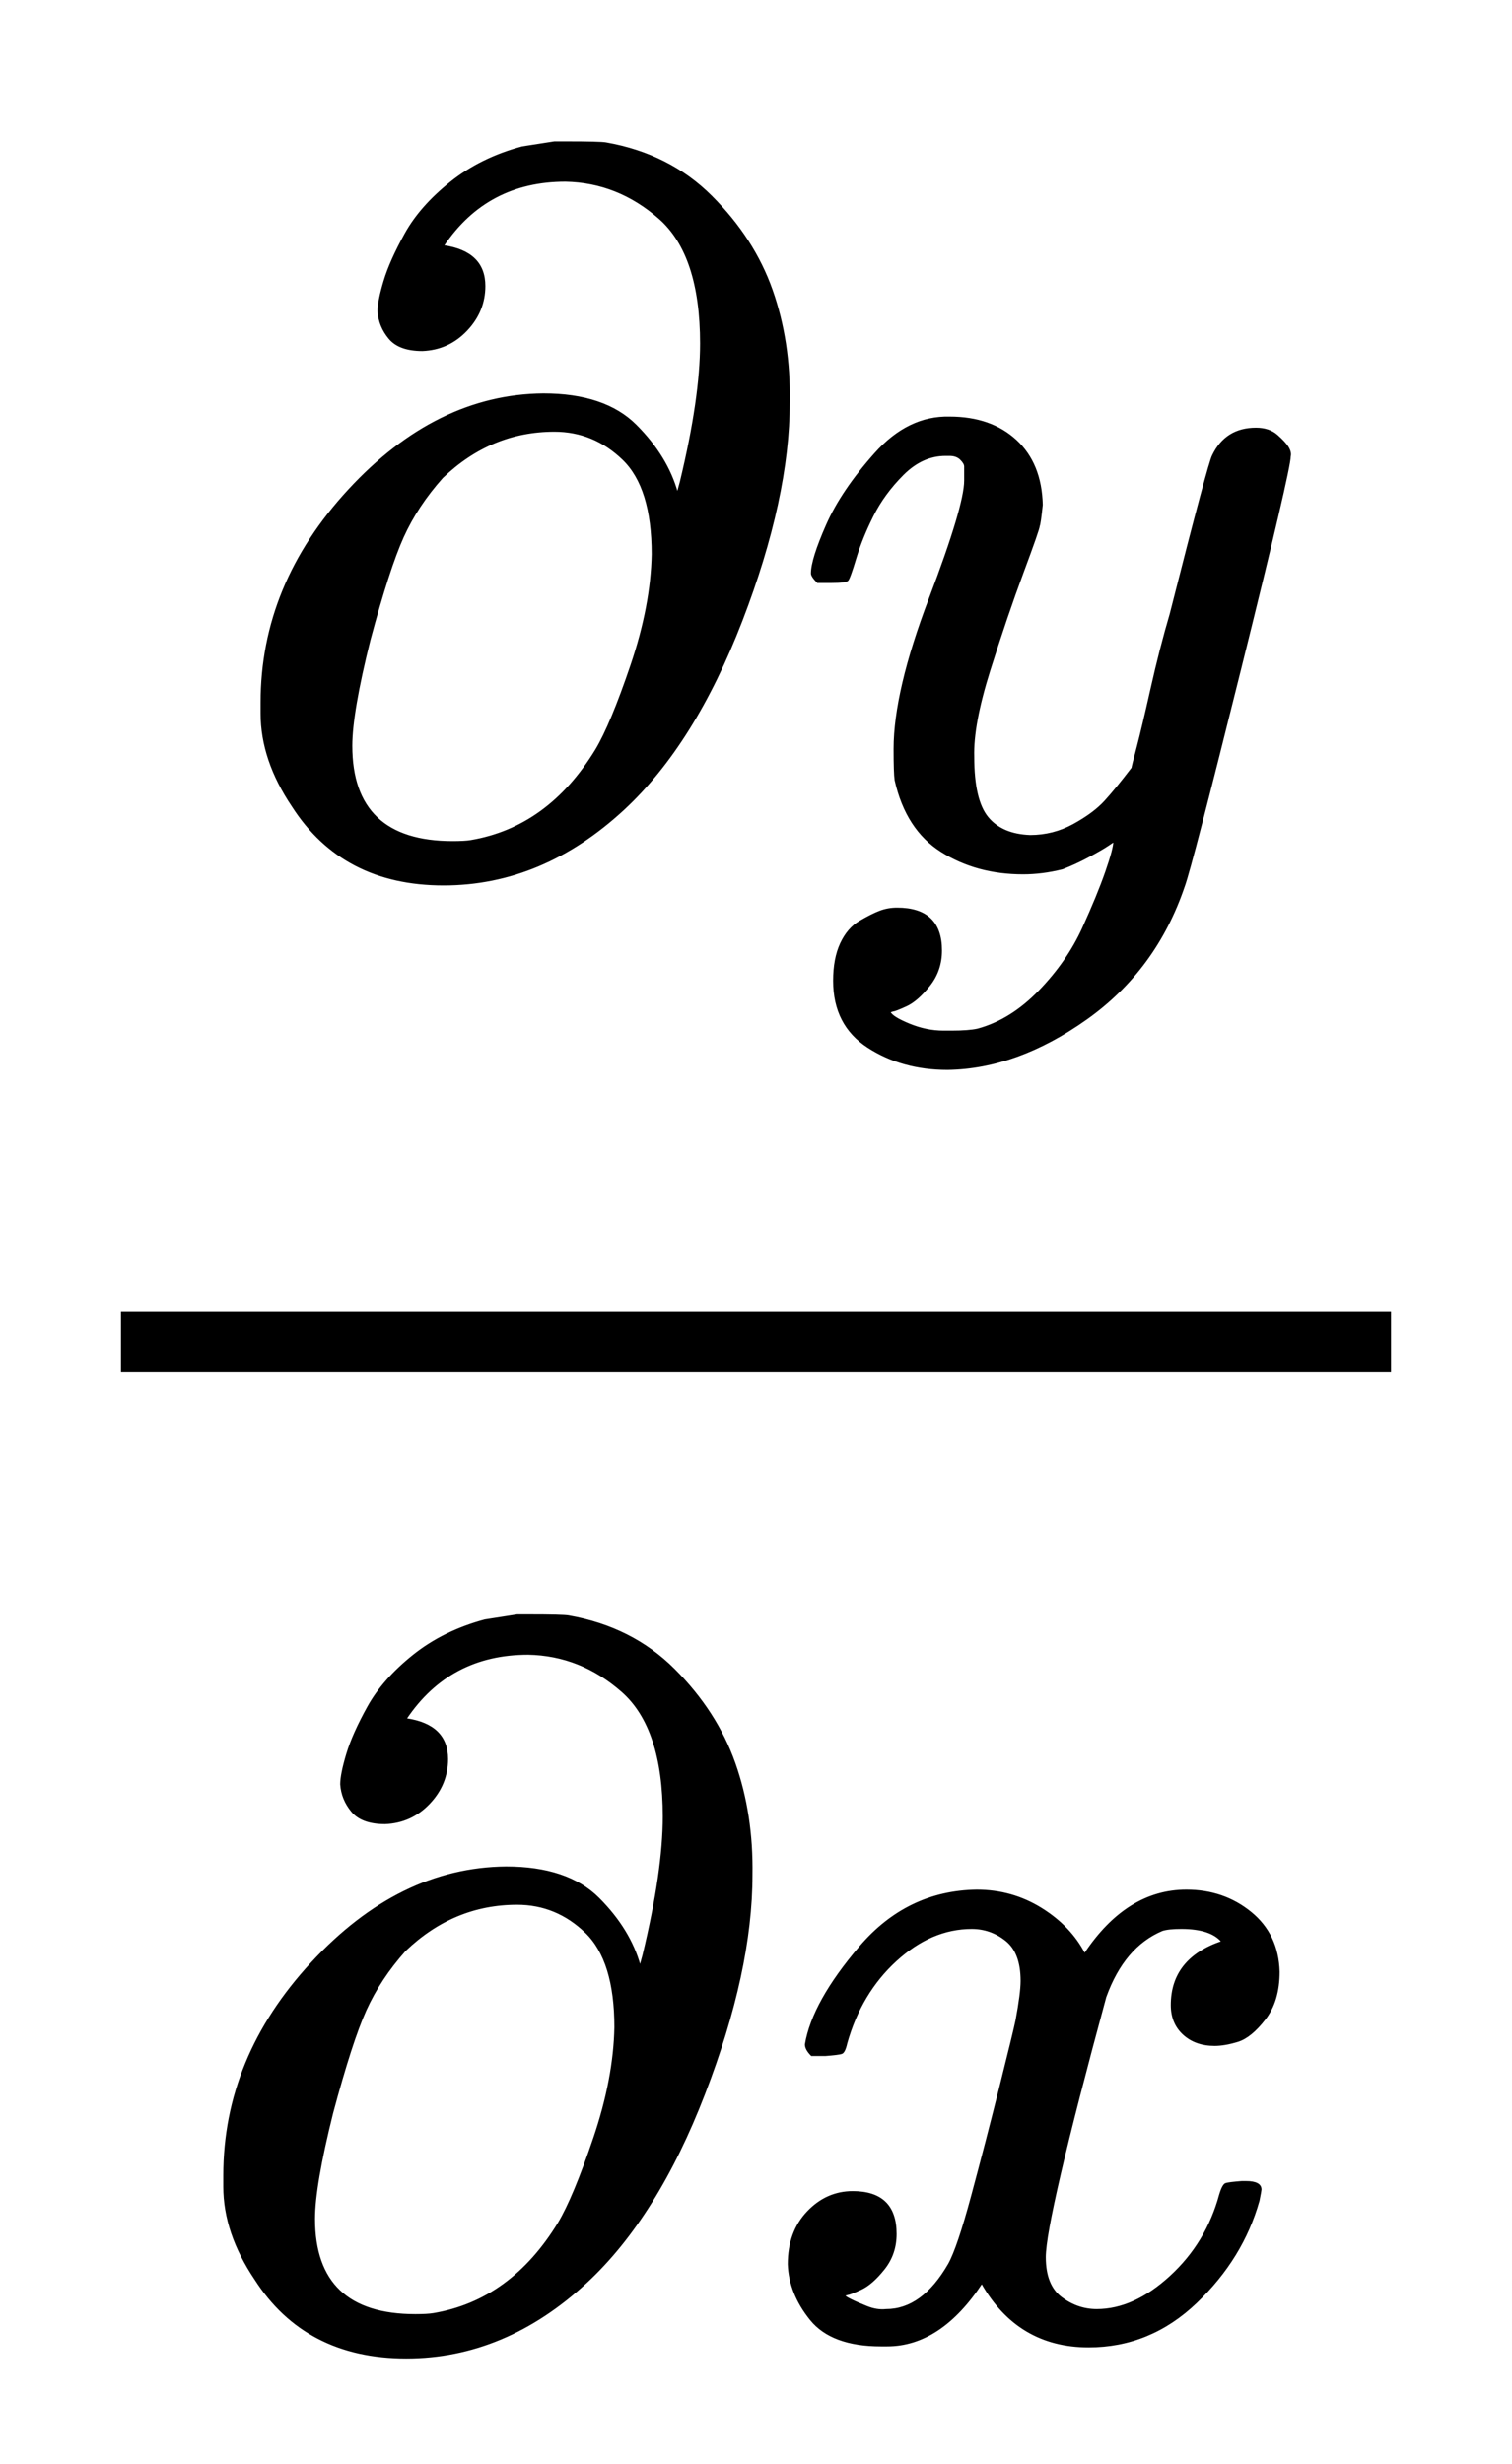
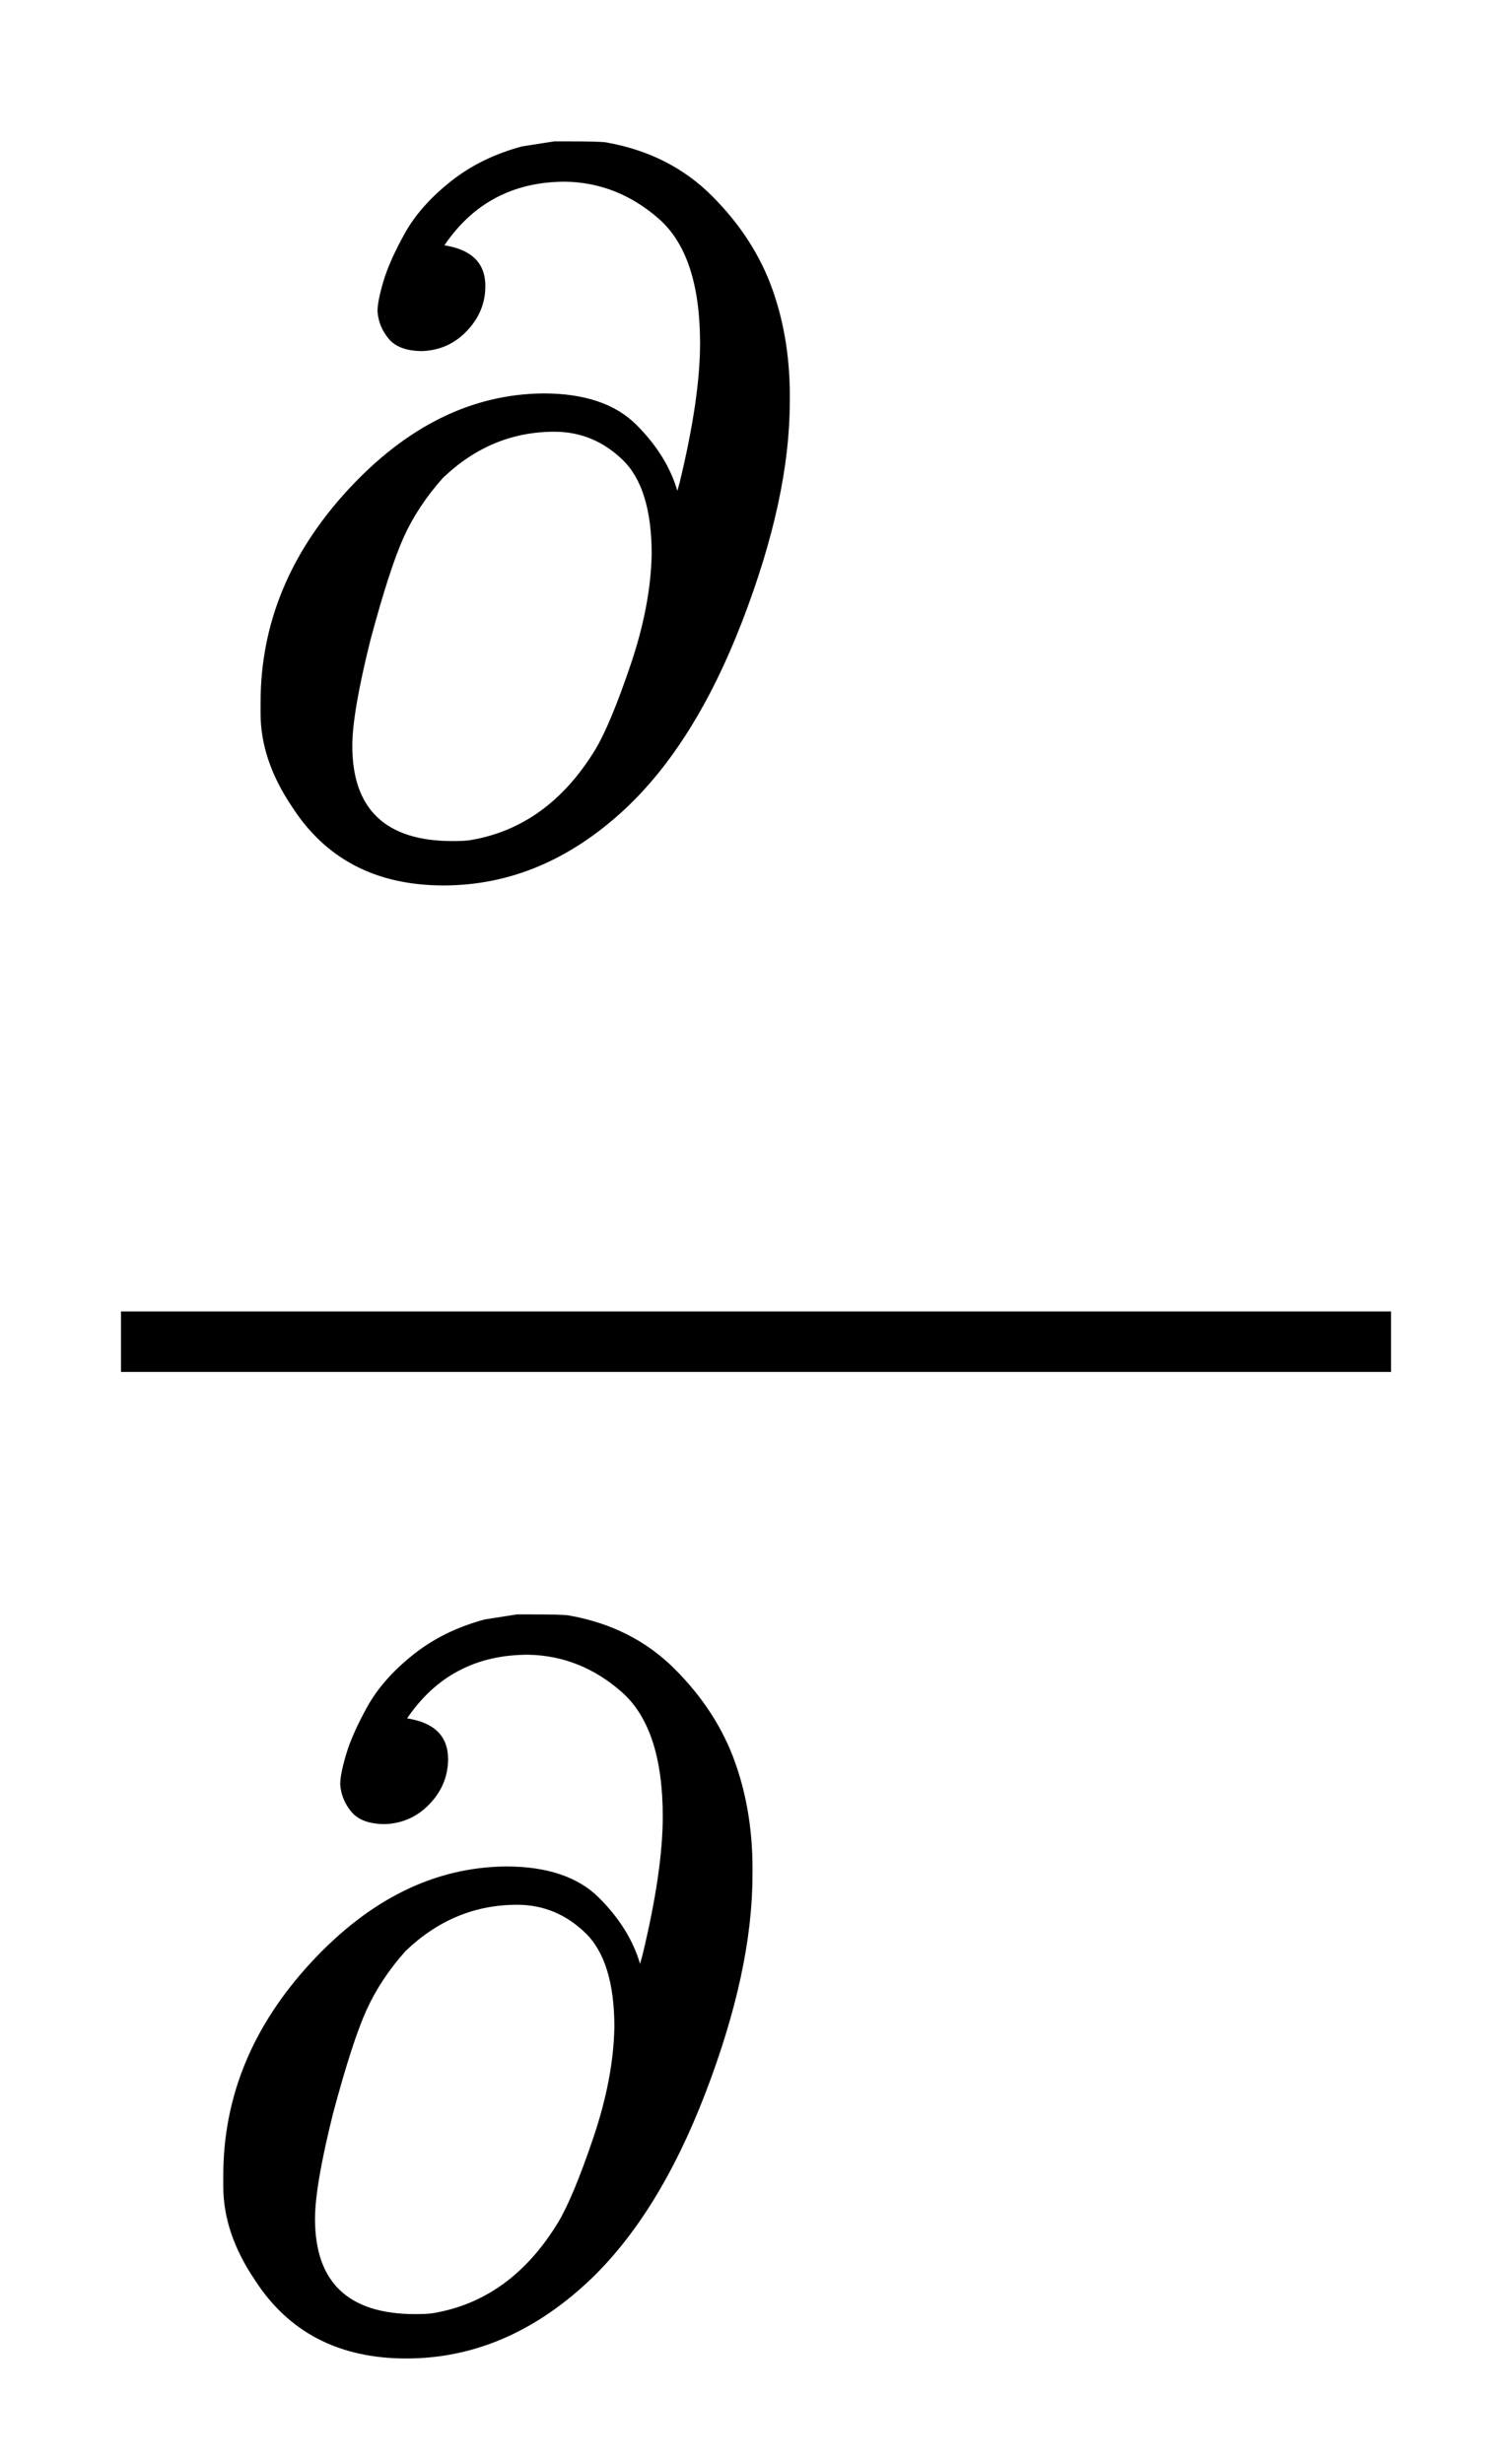
<svg xmlns="http://www.w3.org/2000/svg" xmlns:xlink="http://www.w3.org/1999/xlink" width="3.484ex" height="5.676ex" style="vertical-align: -2.005ex;" viewBox="0 -1580.7 1500 2443.8" role="img" focusable="false" aria-labelledby="MathJax-SVG-1-Title">
  <title id="MathJax-SVG-1-Title">{\displaystyle {\partial y \over \partial x}}</title>
  <defs aria-hidden="true">
    <path stroke-width="1" id="E1-MJMAIN-2202" d="M202 508Q179 508 169 520T158 547Q158 557 164 577T185 624T230 675T301 710L333 715H345Q378 715 384 714Q447 703 489 661T549 568T566 457Q566 362 519 240T402 53Q321 -22 223 -22Q123 -22 73 56Q42 102 42 148V159Q42 276 129 370T322 465Q383 465 414 434T455 367L458 378Q478 461 478 515Q478 603 437 639T344 676Q266 676 223 612Q264 606 264 572Q264 547 246 528T202 508ZM430 306Q430 372 401 400T333 428Q270 428 222 382Q197 354 183 323T150 221Q132 149 132 116Q132 21 232 21Q244 21 250 22Q327 35 374 112Q389 137 409 196T430 306Z" />
-     <path stroke-width="1" id="E1-MJMATHI-79" d="M21 287Q21 301 36 335T84 406T158 442Q199 442 224 419T250 355Q248 336 247 334Q247 331 231 288T198 191T182 105Q182 62 196 45T238 27Q261 27 281 38T312 61T339 94Q339 95 344 114T358 173T377 247Q415 397 419 404Q432 431 462 431Q475 431 483 424T494 412T496 403Q496 390 447 193T391 -23Q363 -106 294 -155T156 -205Q111 -205 77 -183T43 -117Q43 -95 50 -80T69 -58T89 -48T106 -45Q150 -45 150 -87Q150 -107 138 -122T115 -142T102 -147L99 -148Q101 -153 118 -160T152 -167H160Q177 -167 186 -165Q219 -156 247 -127T290 -65T313 -9T321 21L315 17Q309 13 296 6T270 -6Q250 -11 231 -11Q185 -11 150 11T104 82Q103 89 103 113Q103 170 138 262T173 379Q173 380 173 381Q173 390 173 393T169 400T158 404H154Q131 404 112 385T82 344T65 302T57 280Q55 278 41 278H27Q21 284 21 287Z" />
-     <path stroke-width="1" id="E1-MJMATHI-78" d="M52 289Q59 331 106 386T222 442Q257 442 286 424T329 379Q371 442 430 442Q467 442 494 420T522 361Q522 332 508 314T481 292T458 288Q439 288 427 299T415 328Q415 374 465 391Q454 404 425 404Q412 404 406 402Q368 386 350 336Q290 115 290 78Q290 50 306 38T341 26Q378 26 414 59T463 140Q466 150 469 151T485 153H489Q504 153 504 145Q504 144 502 134Q486 77 440 33T333 -11Q263 -11 227 52Q186 -10 133 -10H127Q78 -10 57 16T35 71Q35 103 54 123T99 143Q142 143 142 101Q142 81 130 66T107 46T94 41L91 40Q91 39 97 36T113 29T132 26Q168 26 194 71Q203 87 217 139T245 247T261 313Q266 340 266 352Q266 380 251 392T217 404Q177 404 142 372T93 290Q91 281 88 280T72 278H58Q52 284 52 289Z" />
  </defs>
  <g stroke="currentColor" fill="currentColor" stroke-width="0" transform="matrix(1 0 0 -1 0 0)" aria-hidden="true">
    <g transform="translate(120,0)">
      <rect stroke="none" width="1260" height="60" x="0" y="220" />
      <g transform="translate(97,725)">
        <use xlink:href="#E1-MJMAIN-2202" x="0" y="0" />
        <use xlink:href="#E1-MJMATHI-79" x="567" y="0" />
      </g>
      <g transform="translate(60,-736)">
        <use xlink:href="#E1-MJMAIN-2202" x="0" y="0" />
        <use xlink:href="#E1-MJMATHI-78" x="567" y="0" />
      </g>
    </g>
  </g>
</svg>